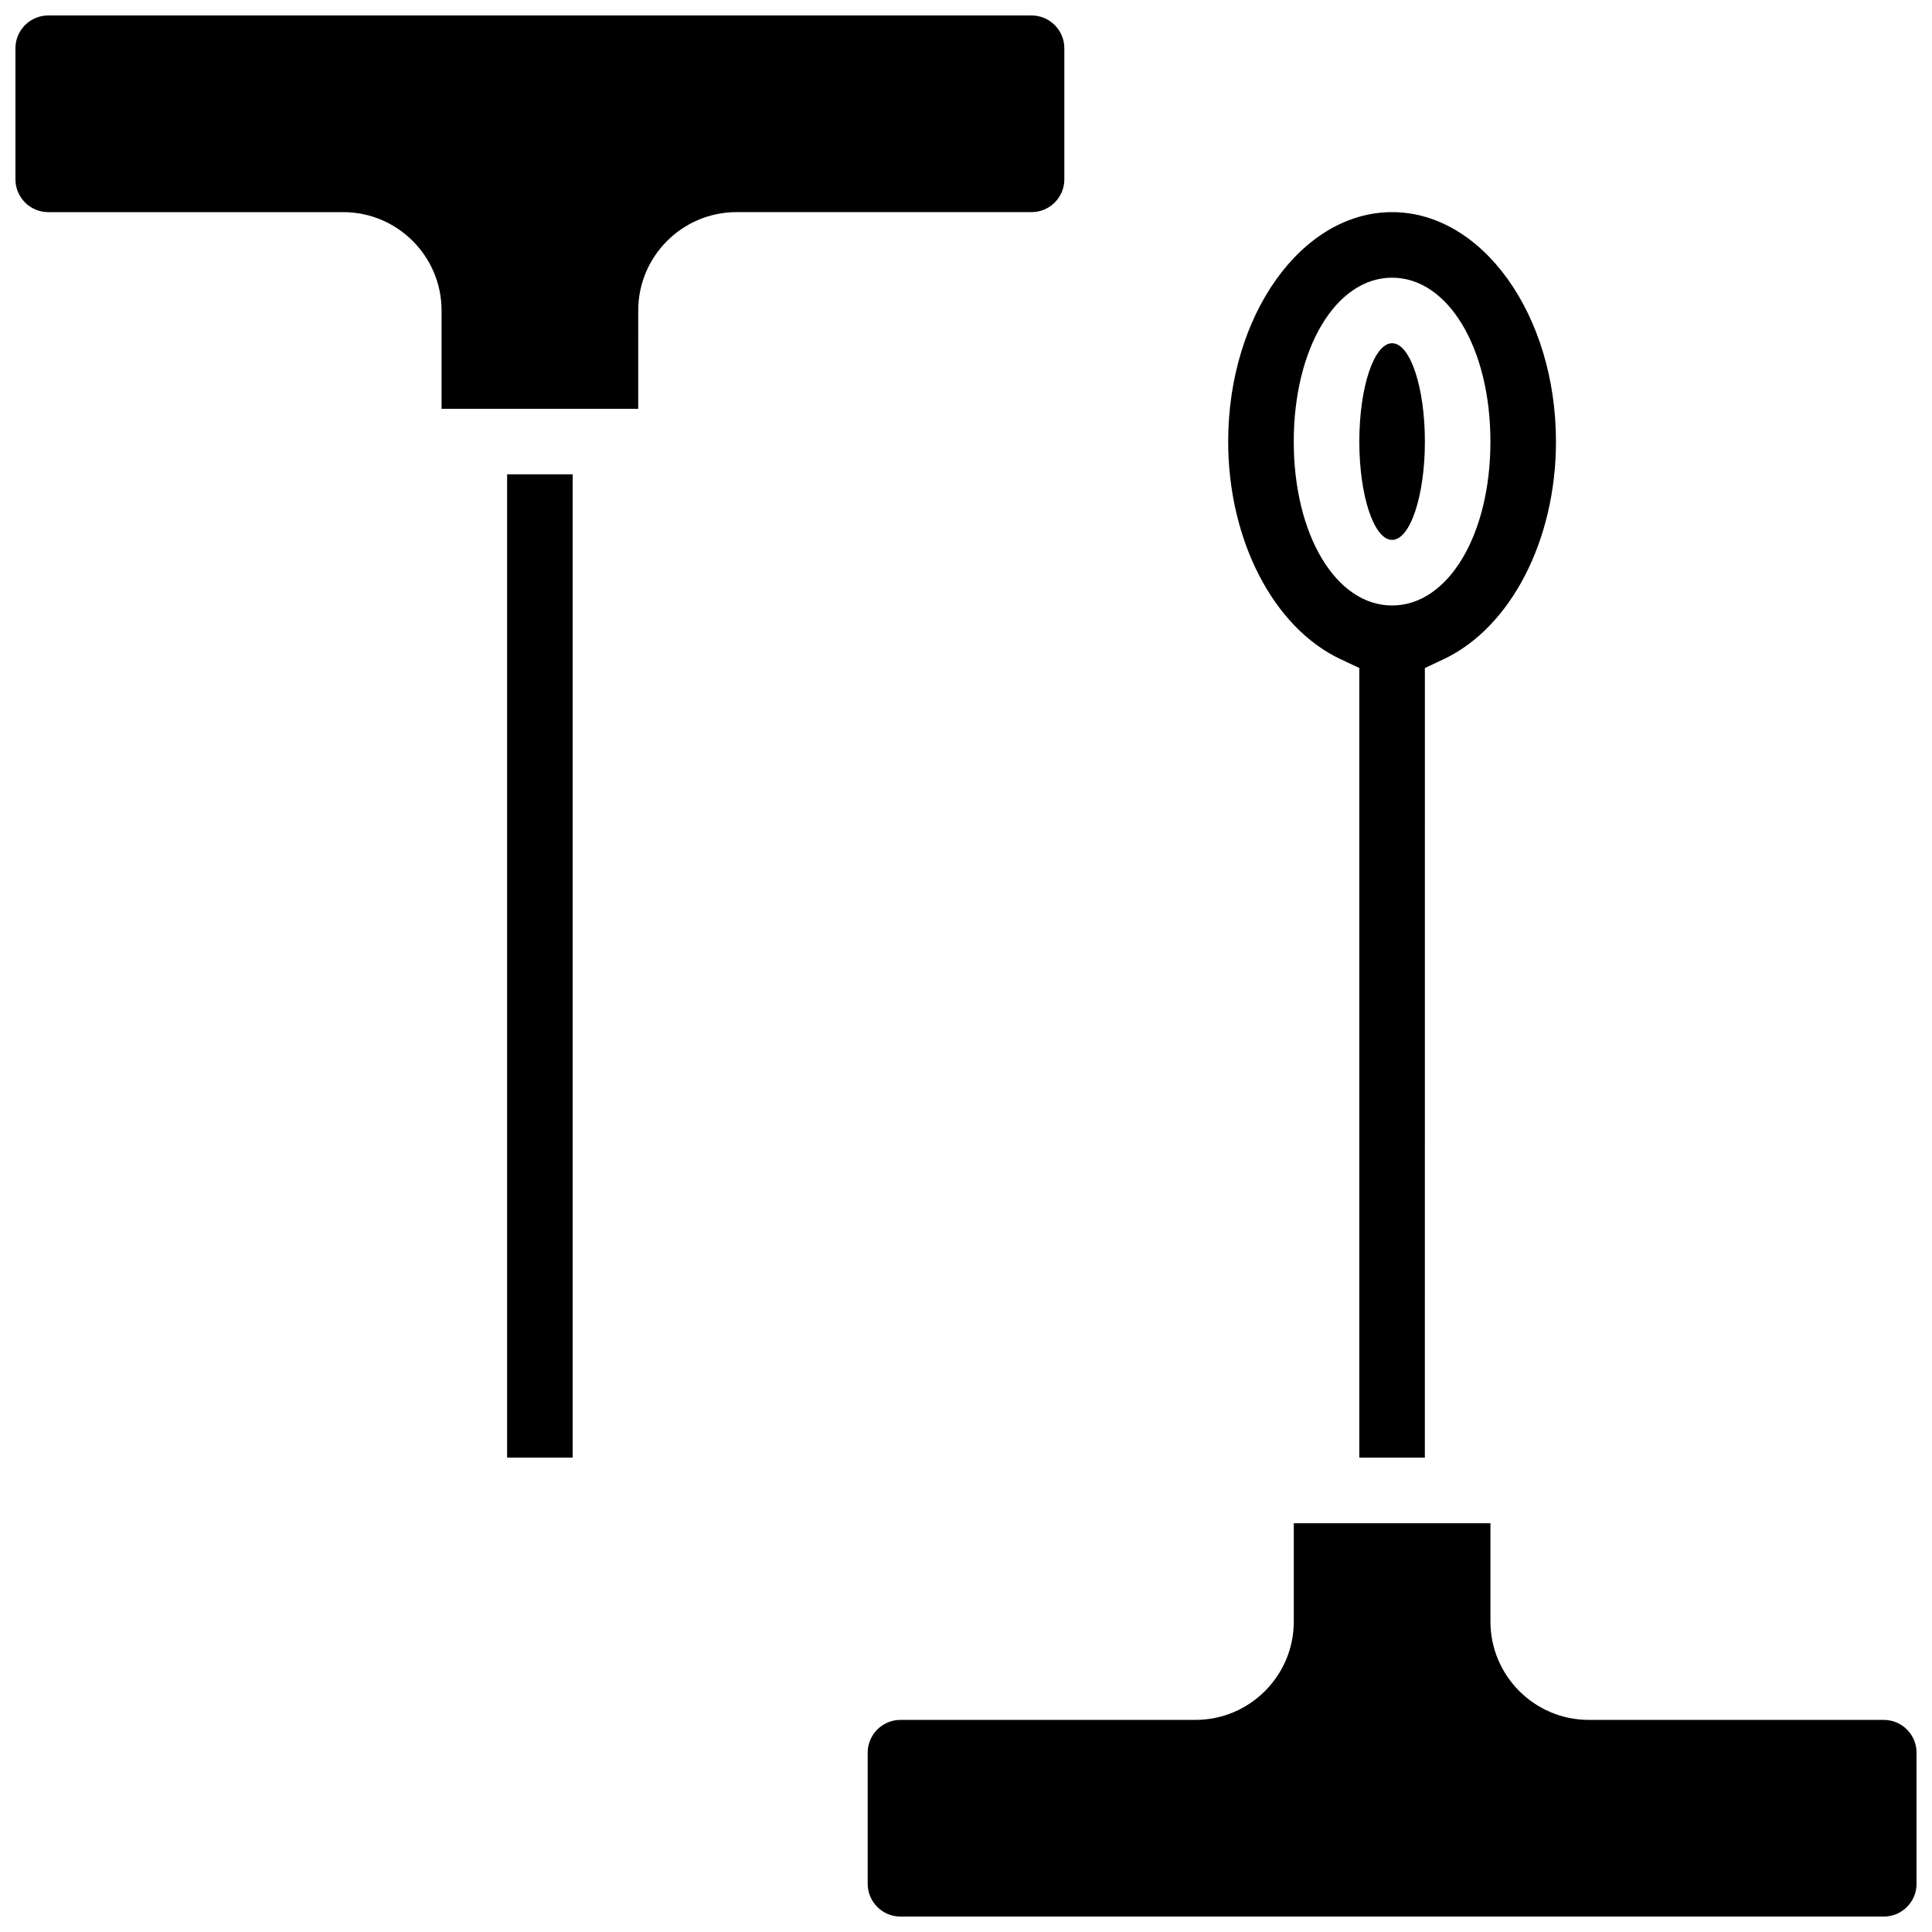
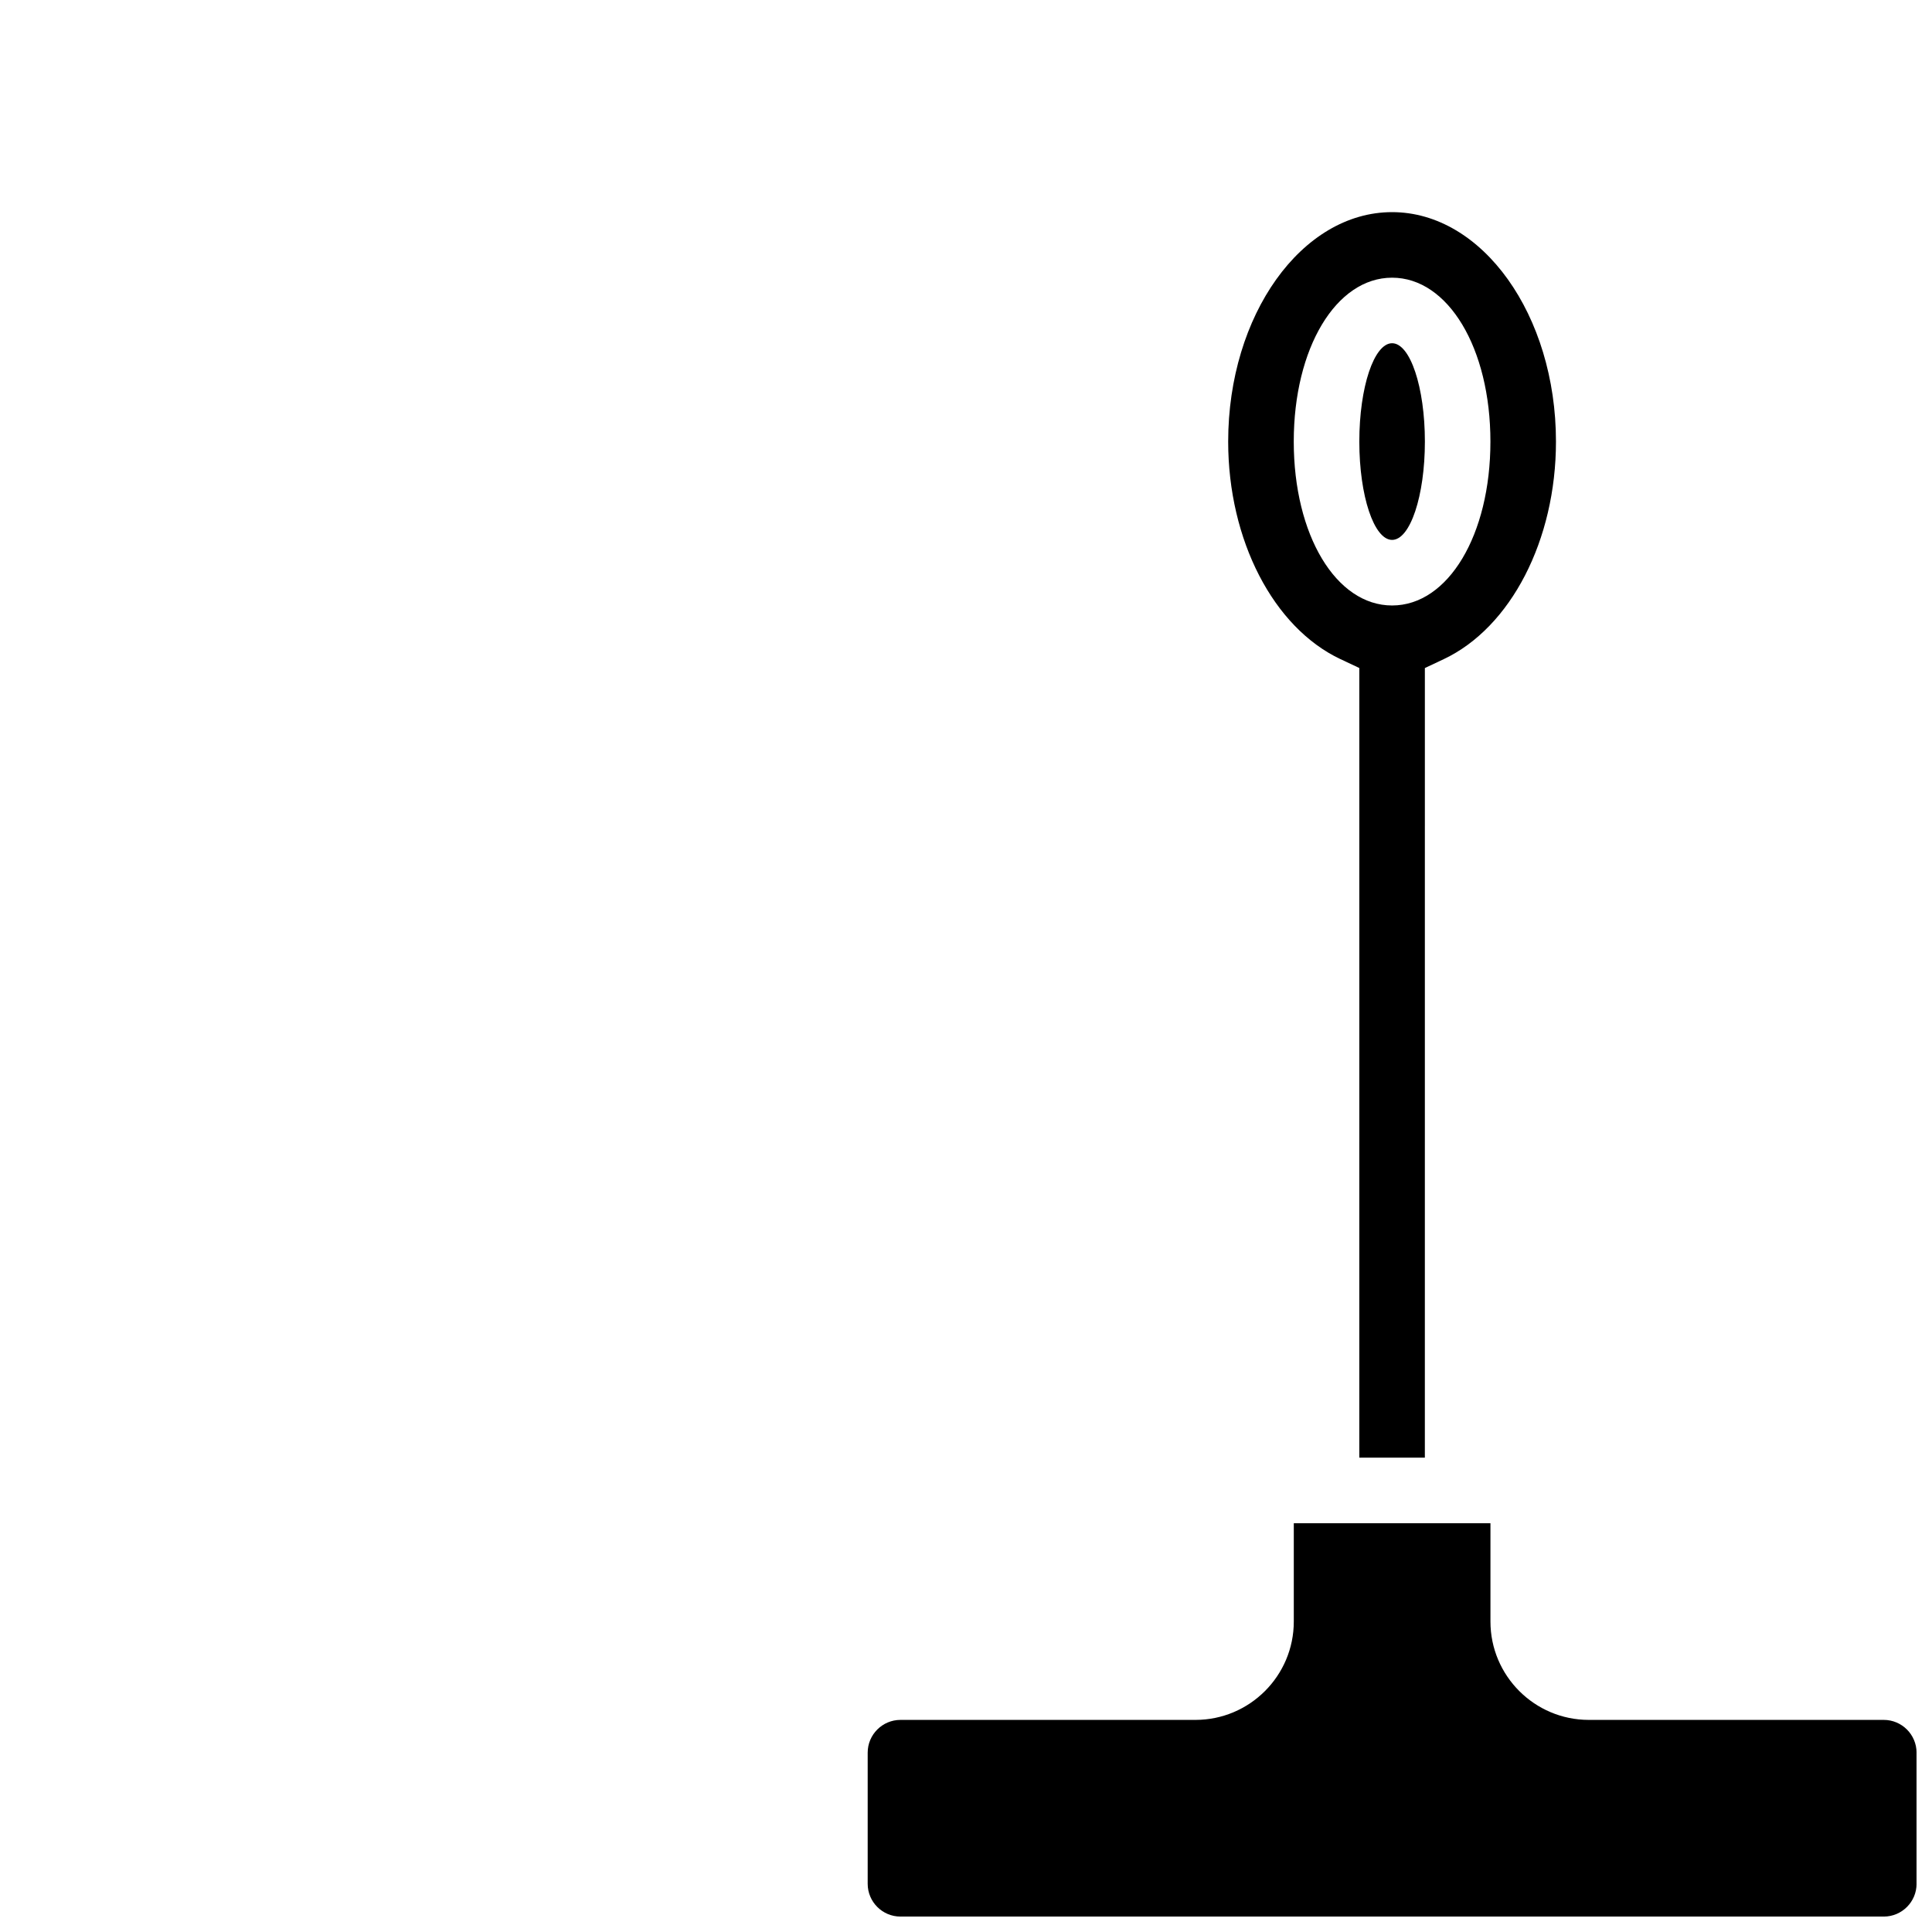
<svg xmlns="http://www.w3.org/2000/svg" width="800px" height="800px" version="1.1" viewBox="144 144 512 512">
  <defs>
    <clipPath id="b">
      <path d="m373 547h278.9v104.9h-278.9z" />
    </clipPath>
    <clipPath id="a">
-       <path d="m148.09 148.09h278.91v104.91h-278.91z" />
-     </clipPath>
+       </clipPath>
  </defs>
  <g clip-path="url(#b)">
    <path d="m643.22 599.79h-78.176c-14.367 0-26.059-11.691-26.059-26.059v-26.059h-52.117v26.059c0 14.367-11.691 26.059-26.059 26.059h-78.176c-4.789 0-8.688 3.898-8.688 8.688v34.746c0 4.789 3.898 8.688 8.688 8.688h260.59c4.789 0 8.688-3.898 8.688-8.688v-34.746c-0.008-4.789-3.902-8.688-8.691-8.688z" />
  </g>
  <path d="m499.25 318.68 4.984 2.348-0.004 209.27h17.371l0.004-209.26 4.984-2.348c17.797-8.395 29.758-31.57 29.758-57.668 0-33.527-19.484-60.805-43.434-60.805s-43.434 27.277-43.434 60.805c0.004 26.098 11.965 49.273 29.77 57.664zm13.668-101.09c14.855 0 26.059 18.672 26.059 43.434s-11.203 43.434-26.059 43.434-26.059-18.672-26.059-43.434 11.203-43.434 26.059-43.434z" />
  <path d="m521.61 261.02c0 14.395-3.891 26.059-8.688 26.059s-8.688-11.664-8.688-26.059c0-14.391 3.891-26.059 8.688-26.059s8.688 11.668 8.688 26.059" />
-   <path d="m278.39 269.7h17.371v260.59h-17.371z" />
  <g clip-path="url(#a)">
-     <path d="m426.06 191.53v-34.746c0-4.789-3.898-8.688-8.688-8.688h-260.59c-4.789 0-8.688 3.898-8.688 8.688v34.746c0 4.789 3.898 8.688 8.688 8.688h78.176c14.367 0 26.059 11.691 26.059 26.059v26.059h52.117l0.004-26.062c0-14.367 11.691-26.059 26.059-26.059h78.176c4.789 0 8.688-3.894 8.688-8.684z" />
-   </g>
+     </g>
</svg>